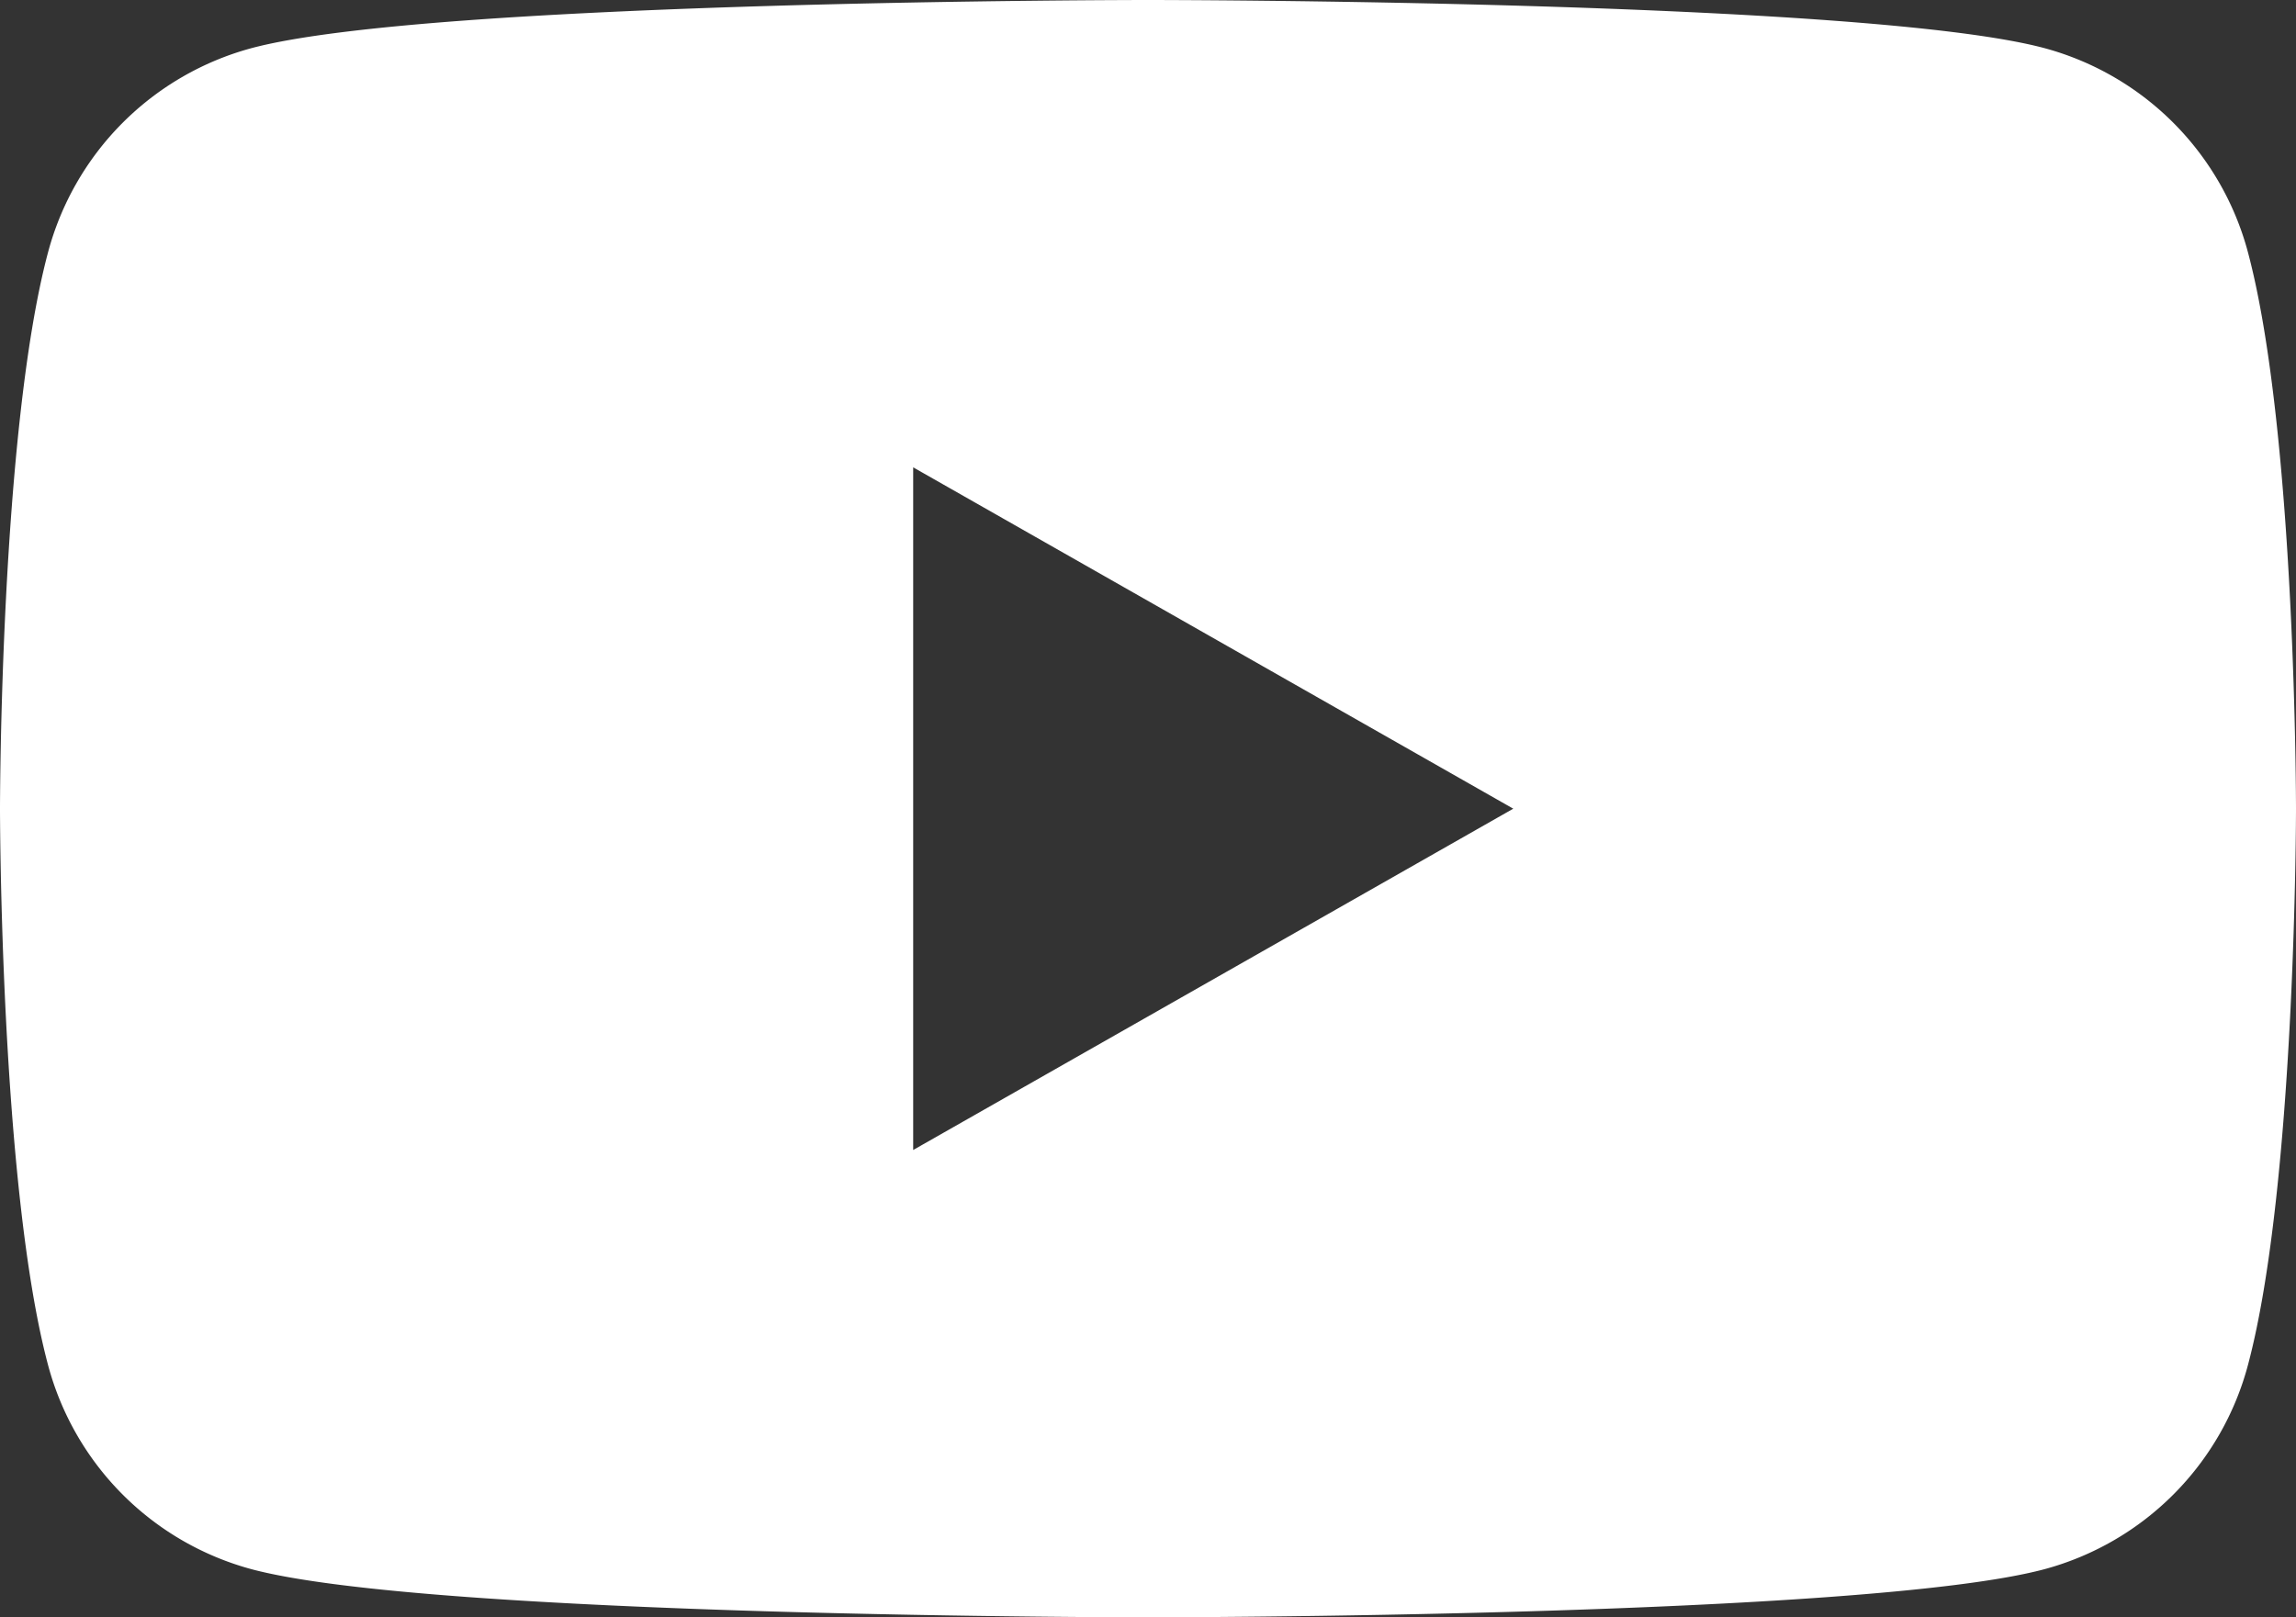
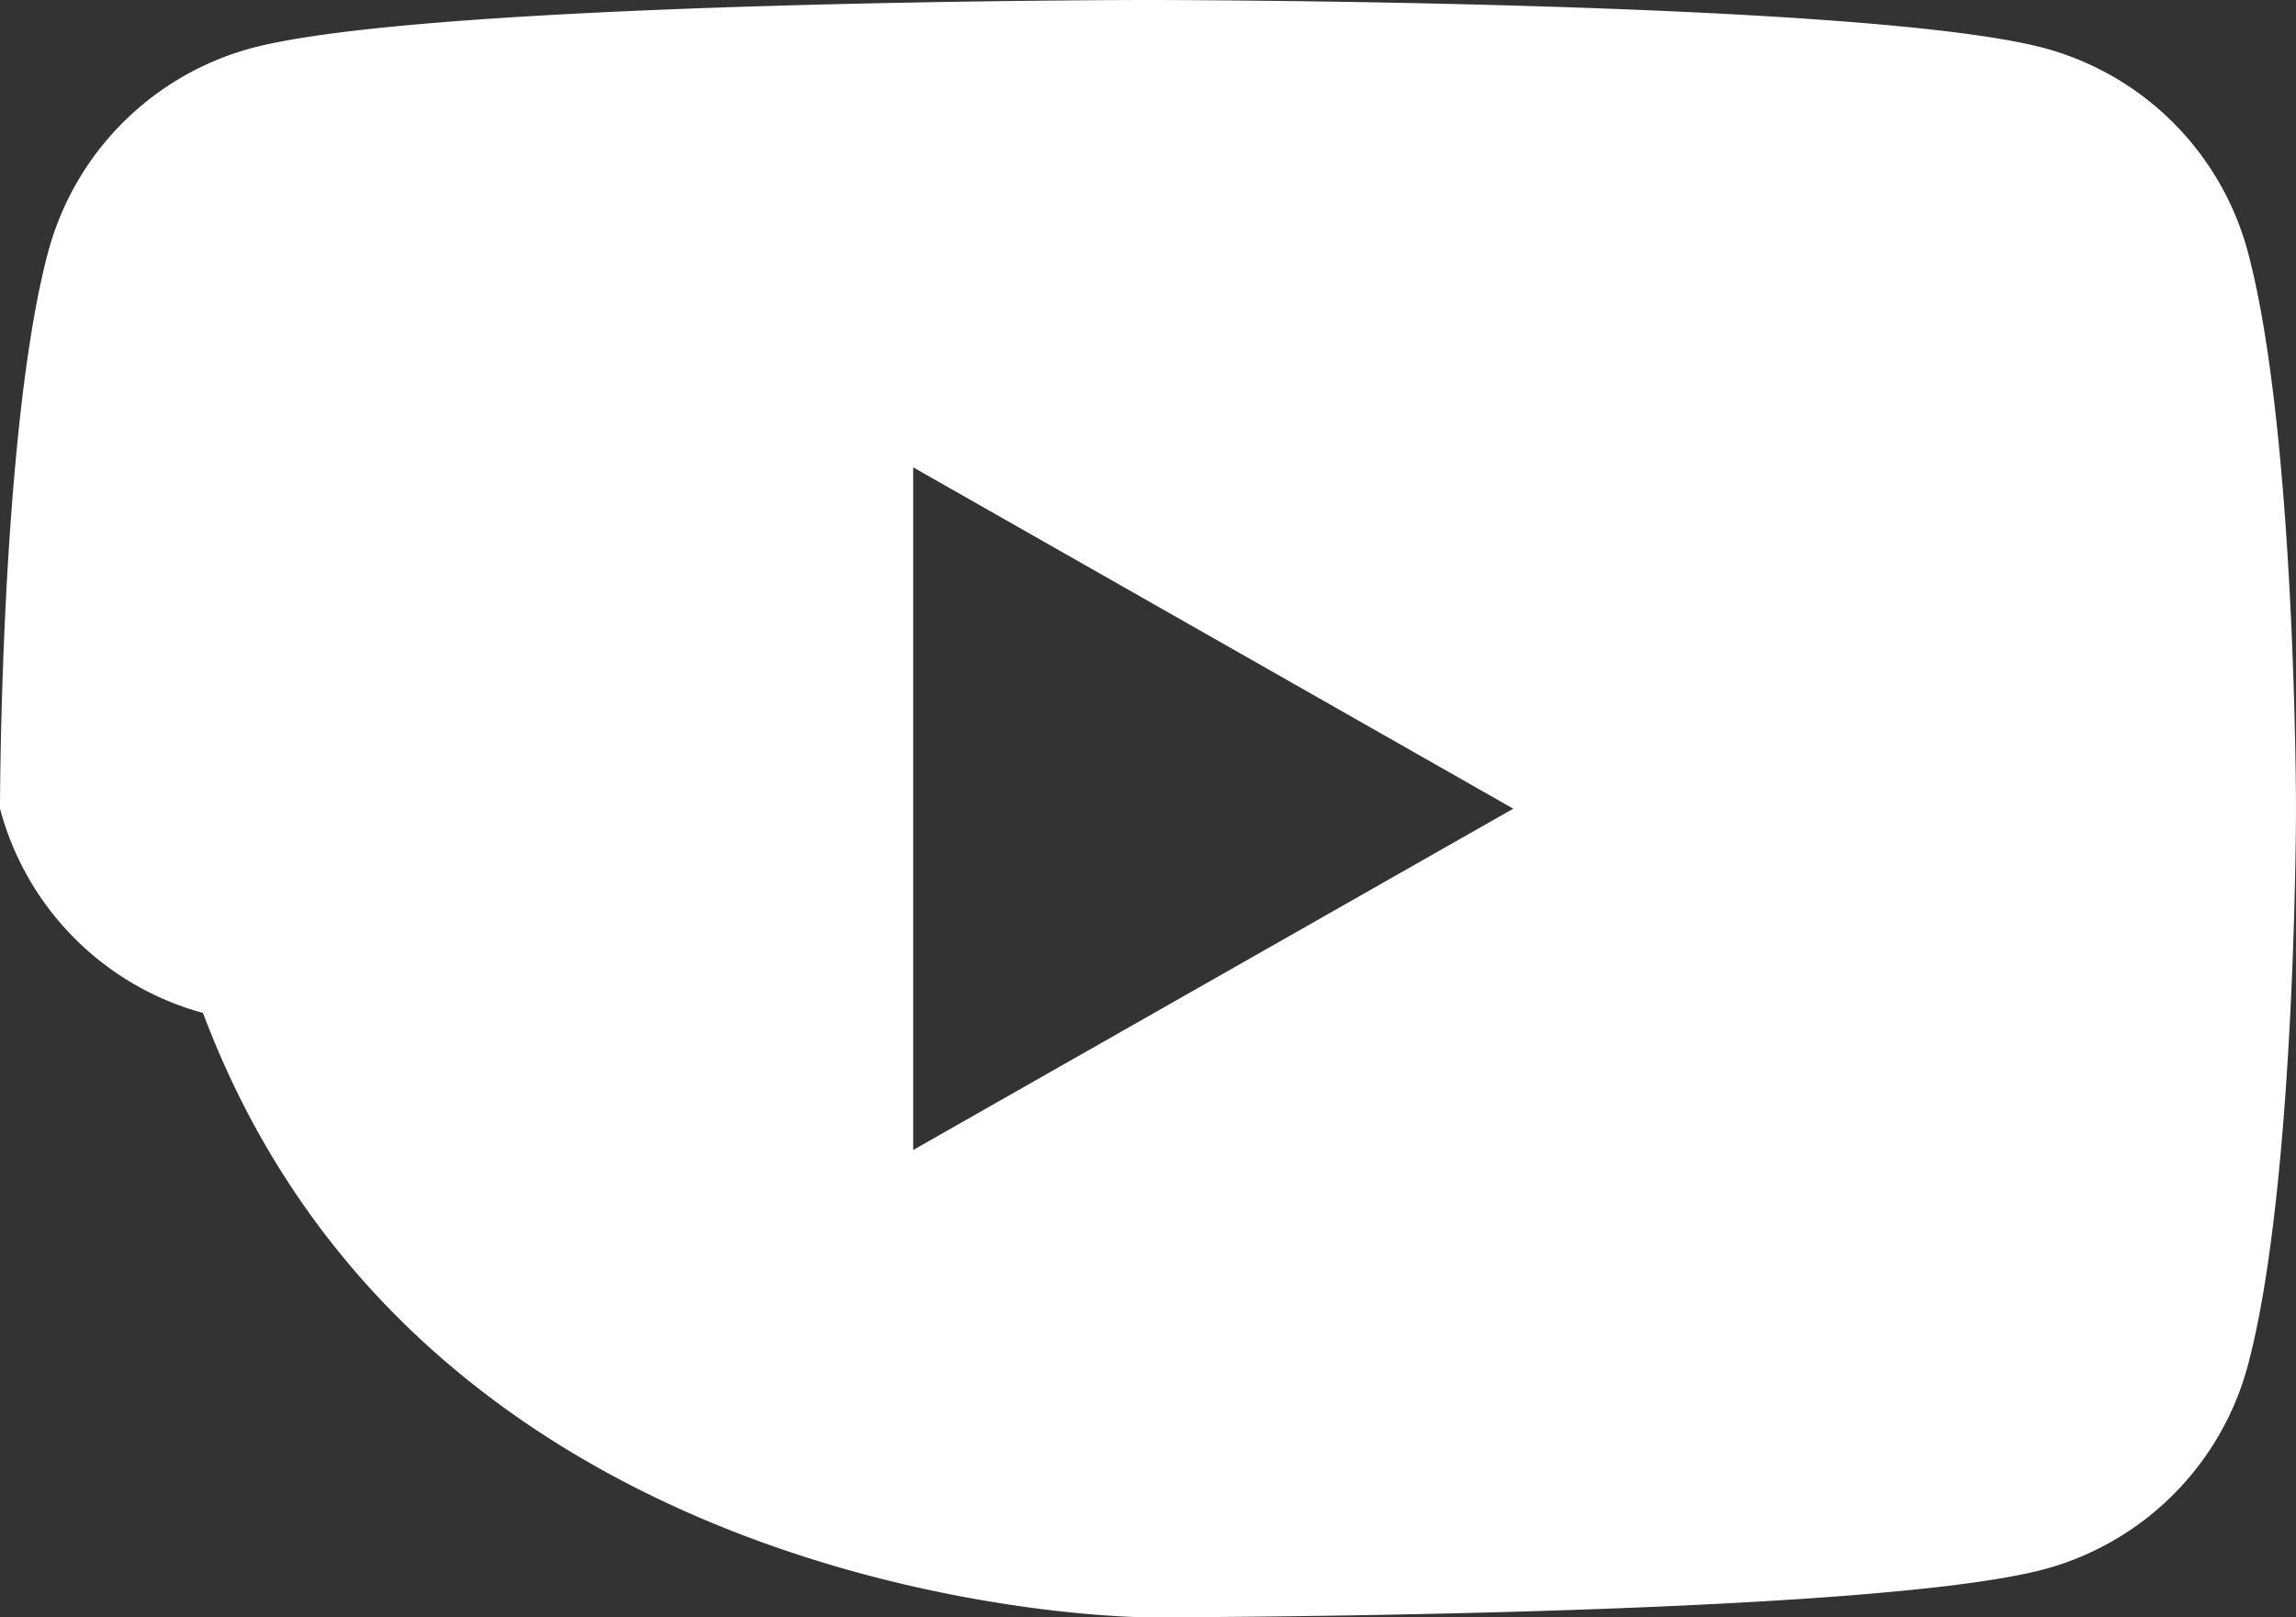
<svg xmlns="http://www.w3.org/2000/svg" viewBox="0 0 176 124" aria-hidden="true" width="176px" height="124px">
  <rect x="0" y="0" width="176" height="124" fill="#333333" stroke="none" />
  <defs>
    <linearGradient class="cerosgradient" data-cerosgradient="true" id="CerosGradient_id6a39b3c6e" gradientUnits="userSpaceOnUse" x1="50%" y1="100%" x2="50%" y2="0%">
      <stop offset="0%" stop-color="#d1d1d1" />
      <stop offset="100%" stop-color="#d1d1d1" />
    </linearGradient>
    <linearGradient />
  </defs>
  <title>yt</title>
  <g id="Layer_268088ab7d5b89" data-name="Layer 2">
    <g id="Layer_1-268088ab7d5b89" data-name="Layer 1">
-       <path d="M172.322,19.363A22.115,22.115,0,0,0,156.762,3.702C143.037,0,88,0,88,0S32.963,0,19.238,3.702A22.115,22.115,0,0,0,3.678,19.363C0,33.177,0,62,0,62s0,28.823,3.678,42.637a22.115,22.115,0,0,0,15.56,15.661C32.963,124,88,124,88,124s55.037,0,68.762-3.702a22.114,22.114,0,0,0,15.56-15.661C176,90.823,176,62,176,62S176,33.177,172.322,19.363ZM70,88.169V35.831l46,26.17Z" style="fill: #fff" />
+       <path d="M172.322,19.363A22.115,22.115,0,0,0,156.762,3.702C143.037,0,88,0,88,0S32.963,0,19.238,3.702A22.115,22.115,0,0,0,3.678,19.363C0,33.177,0,62,0,62a22.115,22.115,0,0,0,15.56,15.661C32.963,124,88,124,88,124s55.037,0,68.762-3.702a22.114,22.114,0,0,0,15.56-15.661C176,90.823,176,62,176,62S176,33.177,172.322,19.363ZM70,88.169V35.831l46,26.17Z" style="fill: #fff" />
    </g>
  </g>
</svg>